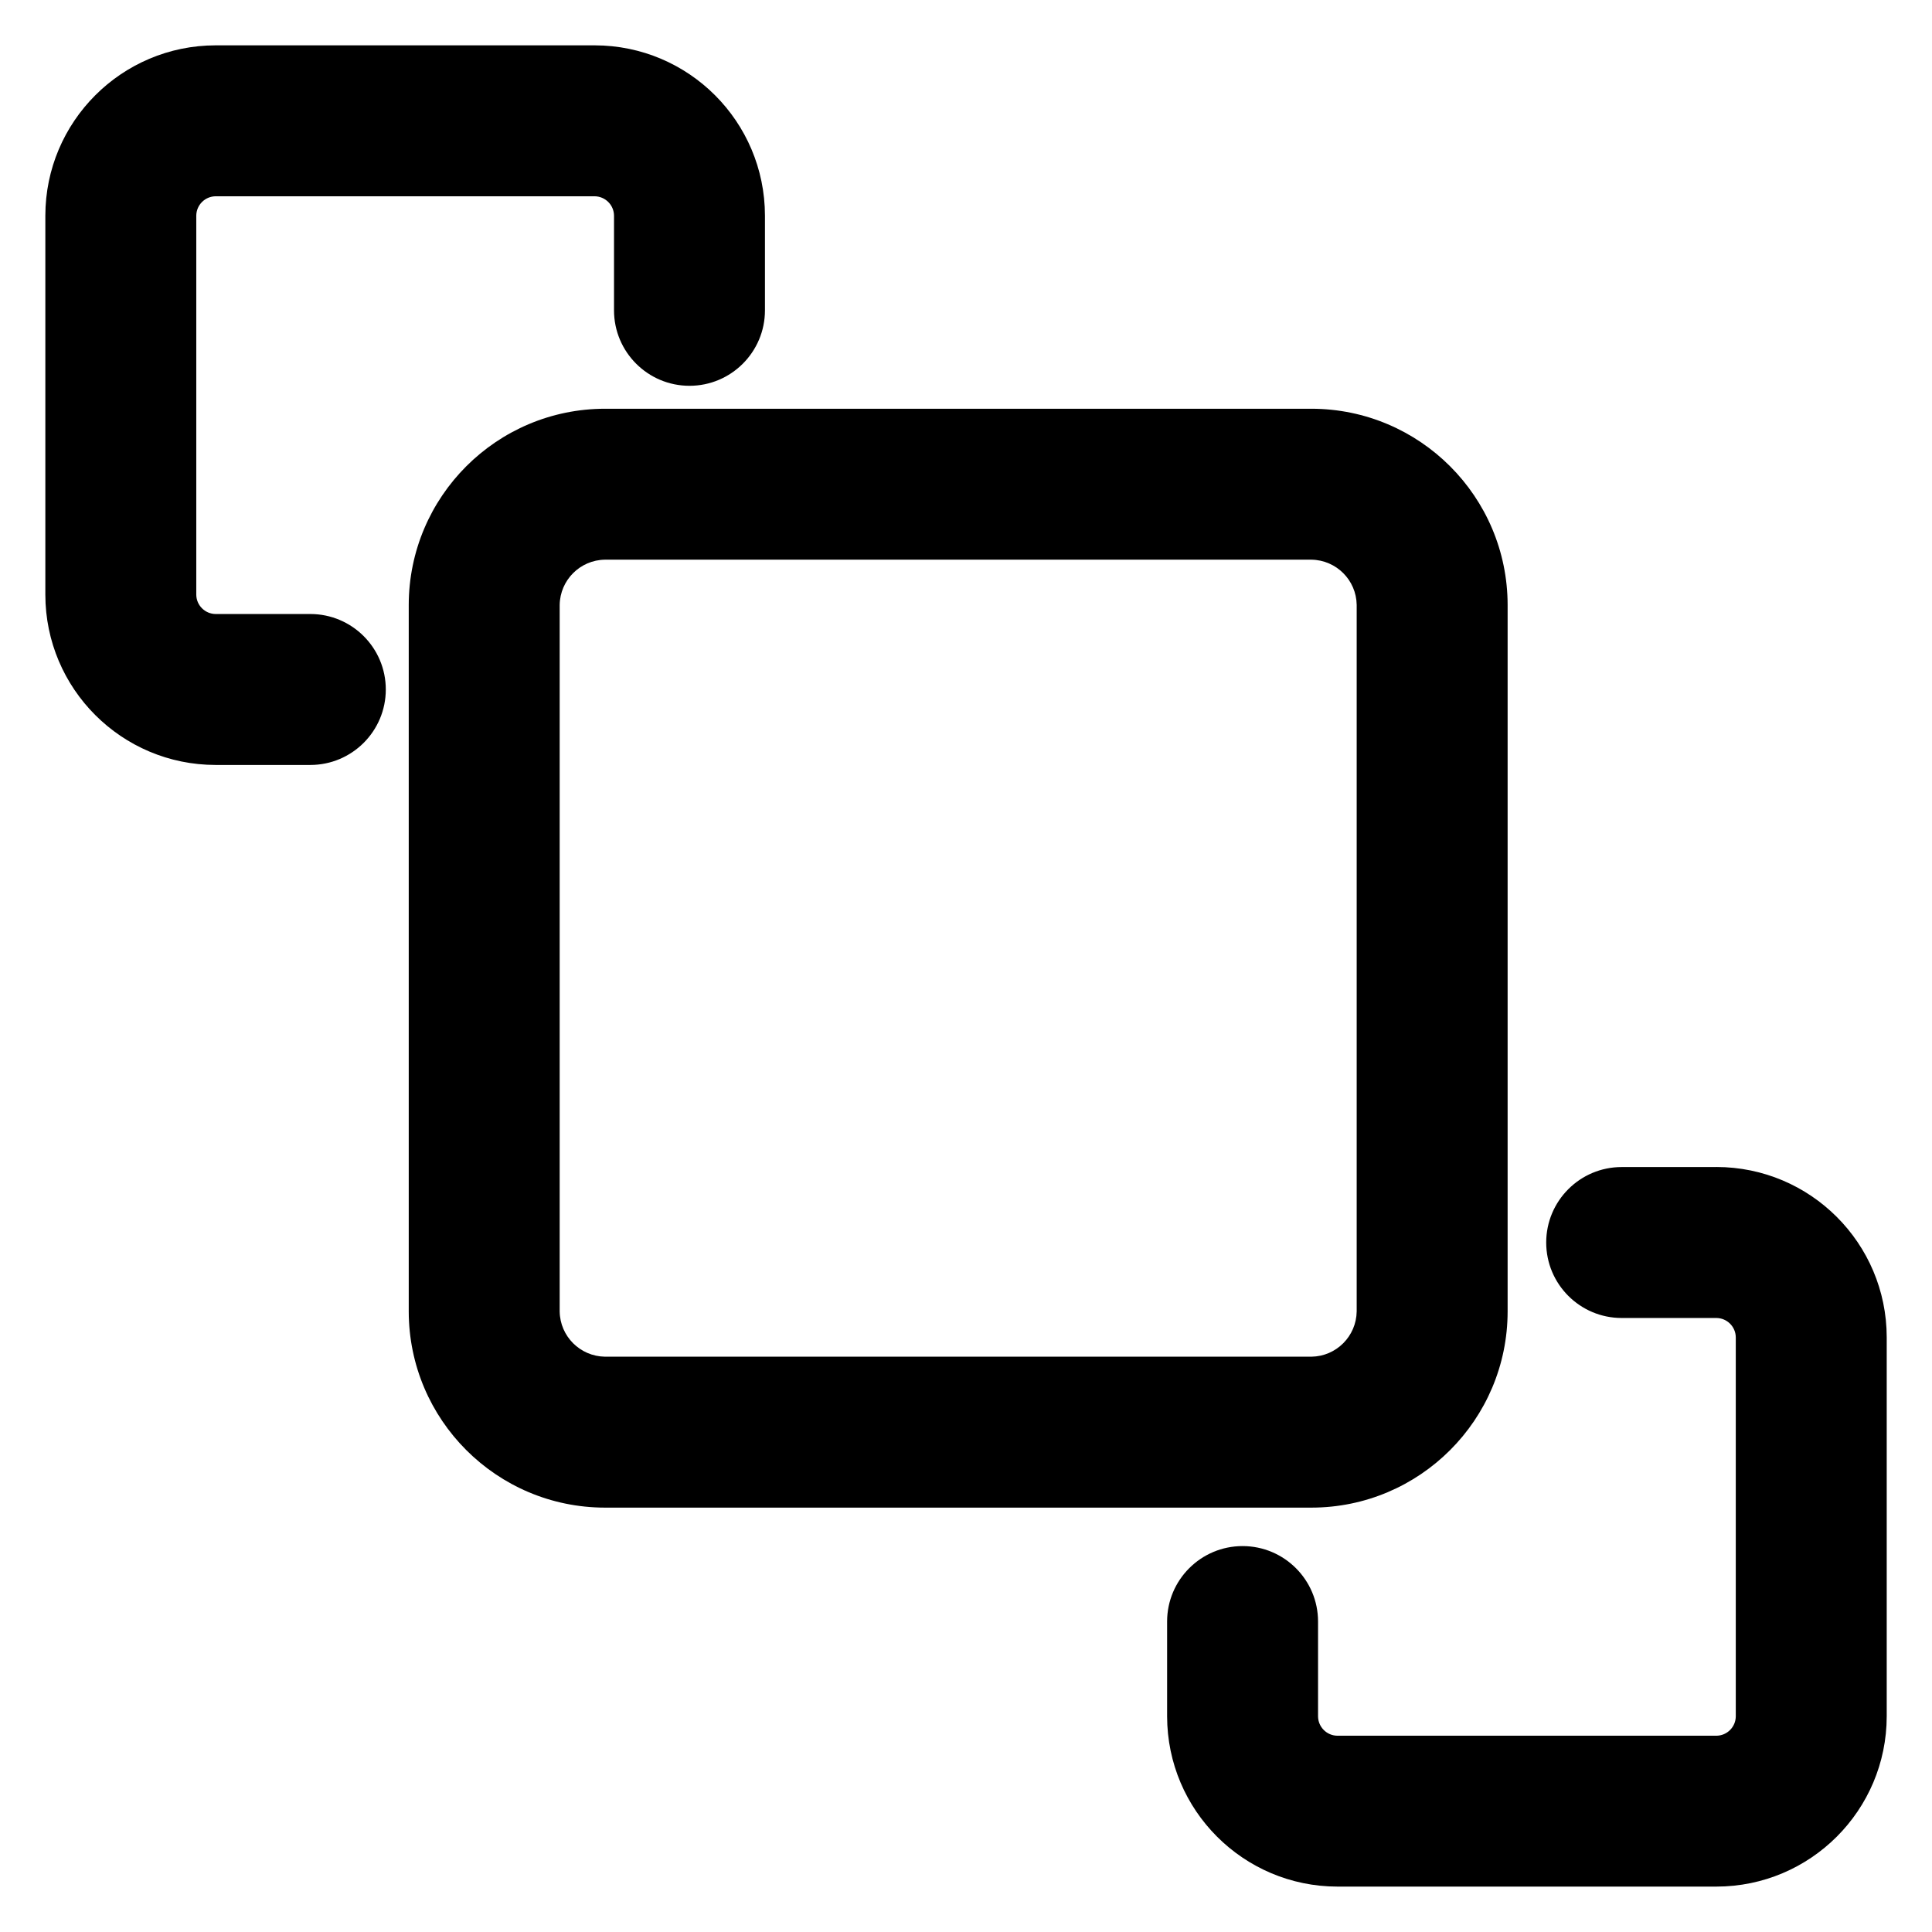
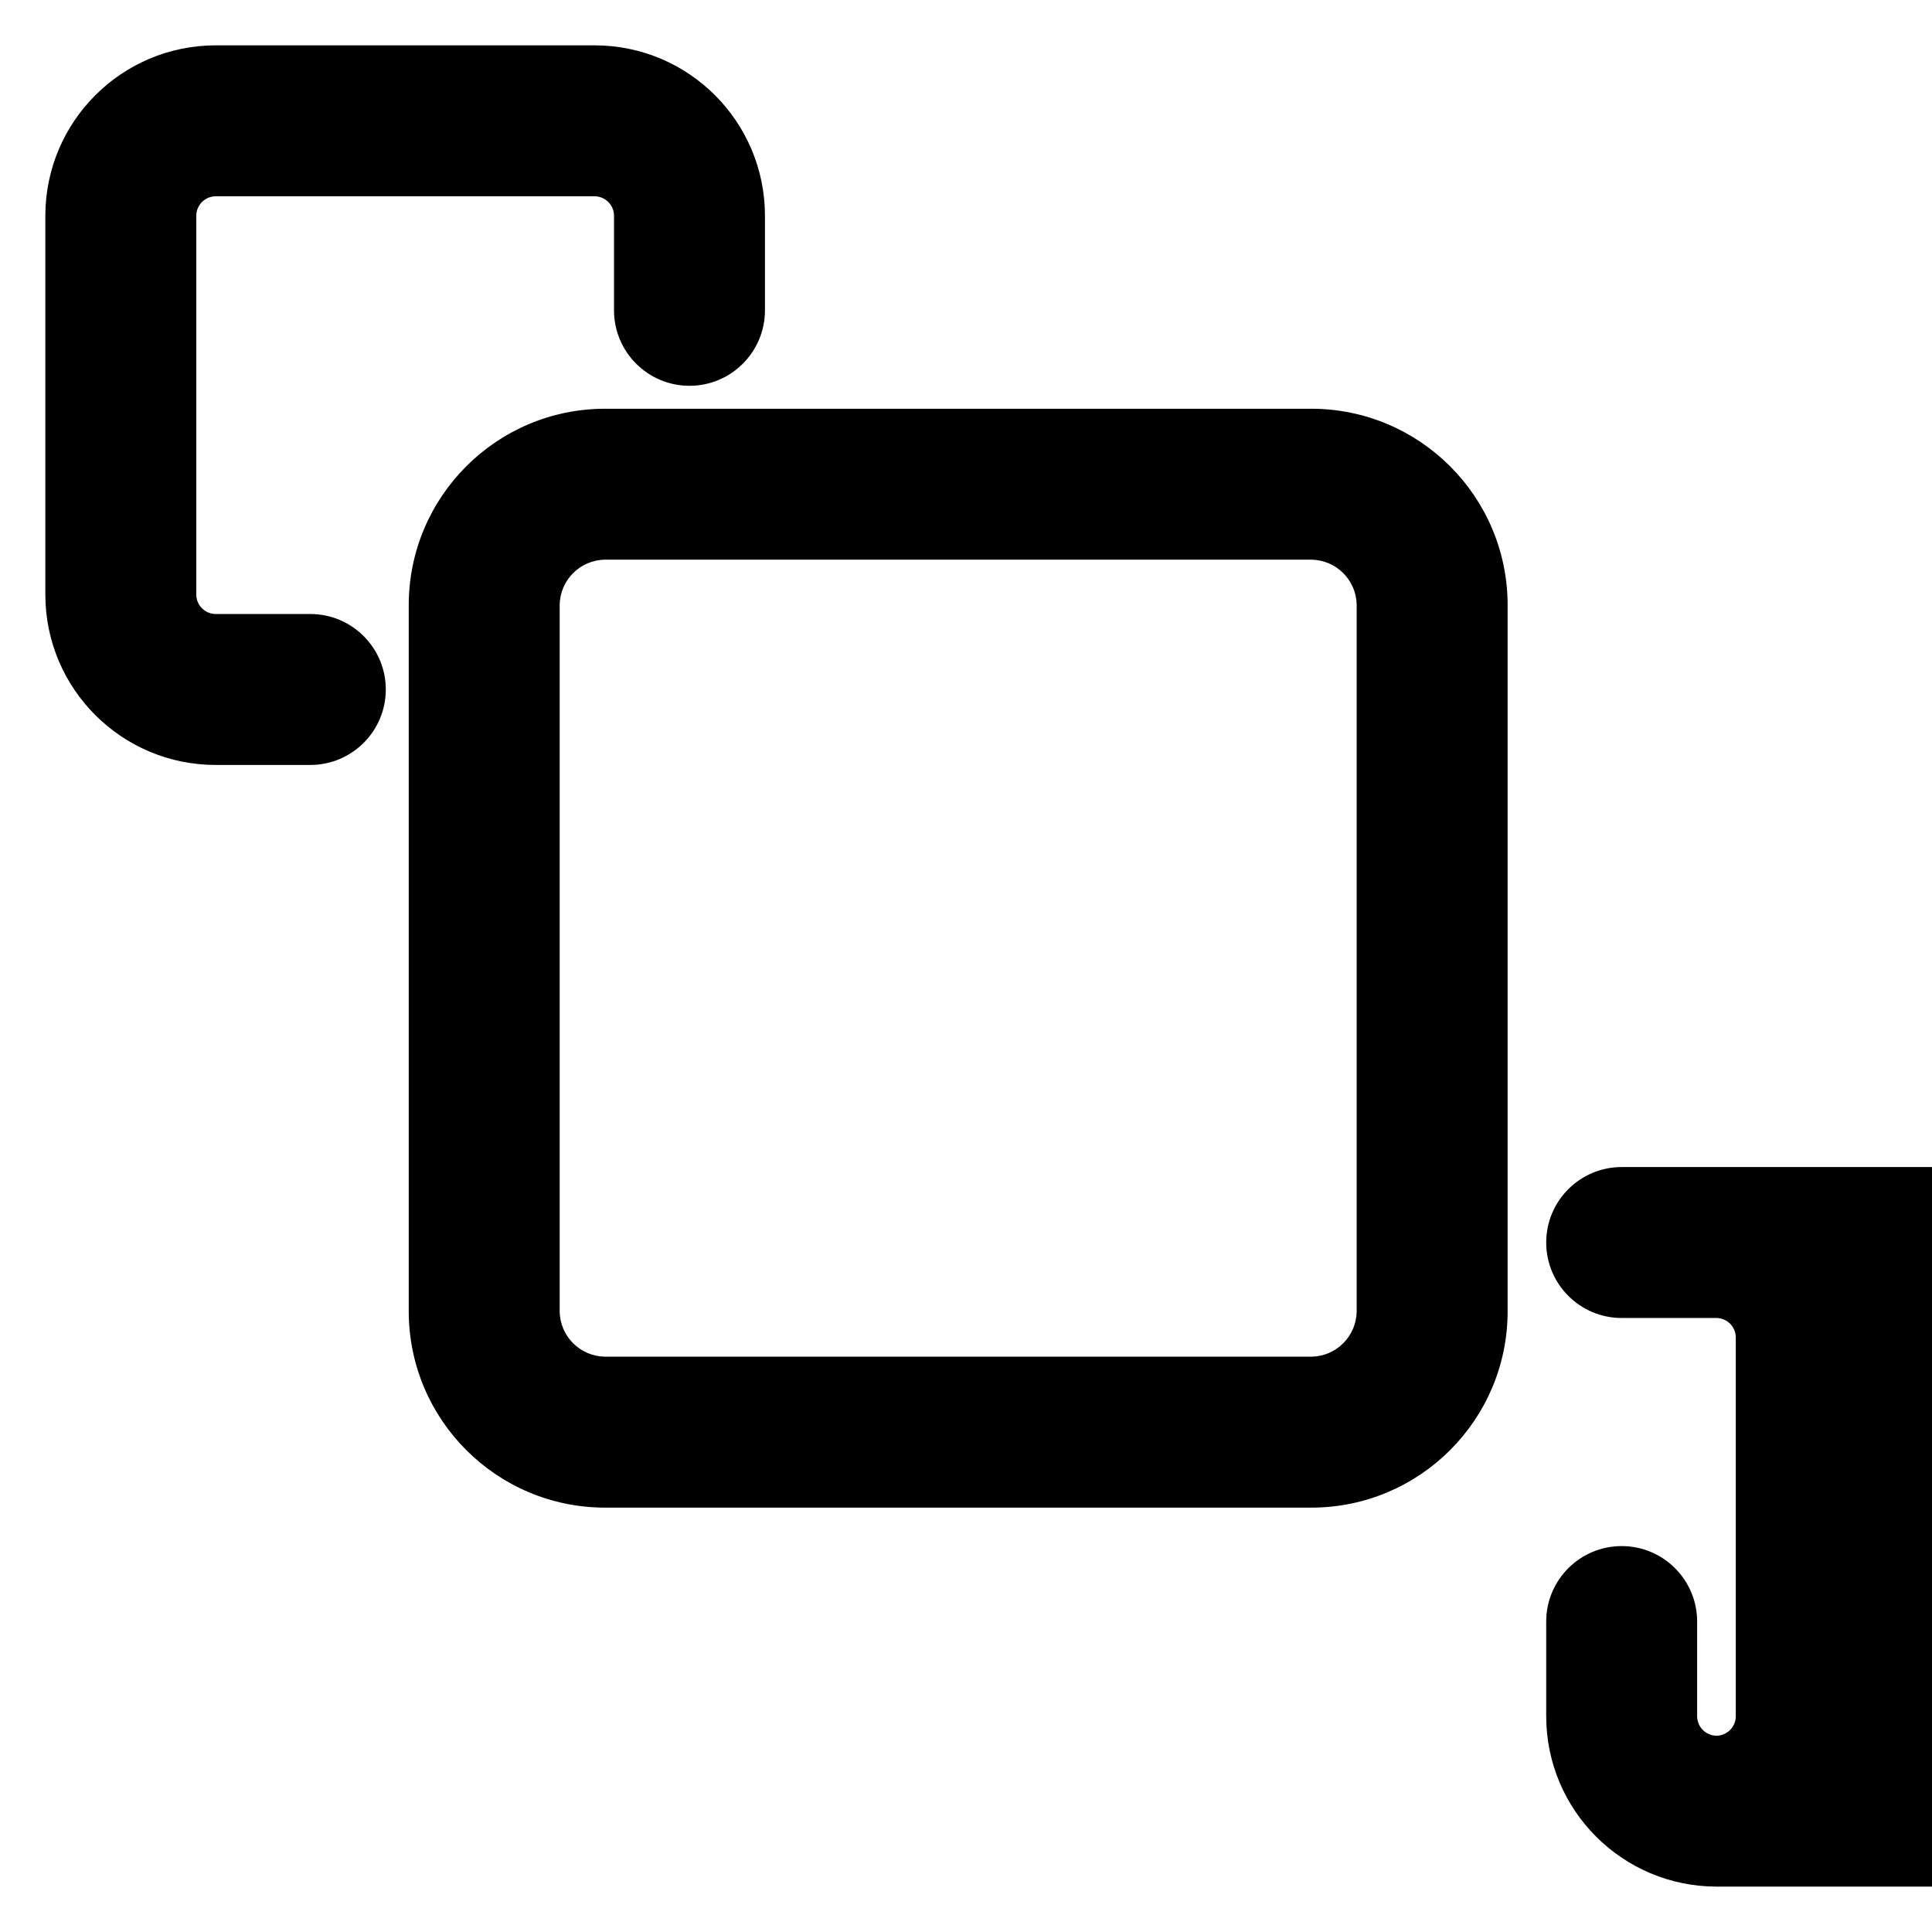
<svg xmlns="http://www.w3.org/2000/svg" fill="#000000" width="800px" height="800px" viewBox="0 0 32 32" version="1.1">
  <title>bring-front</title>
-   <path d="M24.971 21.721v-11.701c-0.002-1.794-1.456-3.248-3.25-3.25h-11.701c-1.794 0.002-3.248 1.456-3.25 3.25v11.701c0.002 1.794 1.456 3.248 3.25 3.25h11.701c1.794-0.001 3.249-1.456 3.25-3.25v-0zM9.27 21.721v-11.701c0.006-0.412 0.338-0.744 0.749-0.75h11.702c0.412 0.006 0.744 0.338 0.75 0.749v11.702c-0.006 0.412-0.338 0.744-0.749 0.75h-11.702c-0.412-0.006-0.744-0.338-0.75-0.749v-0.001zM28.43 19.33h-1.57c-0.69 0-1.25 0.56-1.25 1.25s0.56 1.25 1.25 1.25v0h1.57c0.176 0.002 0.318 0.144 0.32 0.32v6.279c-0.002 0.176-0.144 0.318-0.32 0.32h-6.279c-0.176-0.002-0.318-0.144-0.32-0.32v-1.571c0-0.69-0.56-1.25-1.25-1.25s-1.25 0.56-1.25 1.25v0 1.57c0.002 1.557 1.264 2.818 2.82 2.82h6.279c1.557-0.002 2.818-1.264 2.82-2.82v-6.279c-0.002-1.557-1.264-2.818-2.82-2.82h-0zM5.14 10.17h-1.569c-0.176-0.002-0.318-0.144-0.32-0.319v-6.28c0.002-0.176 0.144-0.318 0.32-0.32h6.28c0.176 0.003 0.317 0.145 0.319 0.32v1.569c0 0.69 0.56 1.25 1.25 1.25s1.25-0.56 1.25-1.25v0-1.569c-0.002-1.557-1.263-2.818-2.819-2.82h-6.28c-1.557 0.002-2.818 1.264-2.82 2.82v6.28c0.002 1.557 1.264 2.818 2.82 2.819h1.569c0.69 0 1.25-0.56 1.25-1.25s-0.56-1.25-1.25-1.25v0z" />
+   <path d="M24.971 21.721v-11.701c-0.002-1.794-1.456-3.248-3.25-3.25h-11.701c-1.794 0.002-3.248 1.456-3.25 3.25v11.701c0.002 1.794 1.456 3.248 3.25 3.25h11.701c1.794-0.001 3.249-1.456 3.25-3.25v-0zM9.27 21.721v-11.701c0.006-0.412 0.338-0.744 0.749-0.75h11.702c0.412 0.006 0.744 0.338 0.75 0.749v11.702c-0.006 0.412-0.338 0.744-0.749 0.75h-11.702c-0.412-0.006-0.744-0.338-0.75-0.749v-0.001zM28.43 19.33h-1.57c-0.69 0-1.25 0.56-1.25 1.25s0.56 1.25 1.25 1.25v0h1.57c0.176 0.002 0.318 0.144 0.32 0.32v6.279c-0.002 0.176-0.144 0.318-0.32 0.32c-0.176-0.002-0.318-0.144-0.32-0.32v-1.571c0-0.69-0.56-1.25-1.25-1.25s-1.25 0.56-1.25 1.25v0 1.57c0.002 1.557 1.264 2.818 2.82 2.82h6.279c1.557-0.002 2.818-1.264 2.82-2.82v-6.279c-0.002-1.557-1.264-2.818-2.82-2.82h-0zM5.14 10.17h-1.569c-0.176-0.002-0.318-0.144-0.32-0.319v-6.28c0.002-0.176 0.144-0.318 0.32-0.32h6.28c0.176 0.003 0.317 0.145 0.319 0.32v1.569c0 0.69 0.56 1.25 1.25 1.25s1.25-0.56 1.25-1.25v0-1.569c-0.002-1.557-1.263-2.818-2.819-2.82h-6.28c-1.557 0.002-2.818 1.264-2.82 2.82v6.28c0.002 1.557 1.264 2.818 2.82 2.819h1.569c0.69 0 1.25-0.56 1.25-1.25s-0.56-1.25-1.25-1.25v0z" />
</svg>